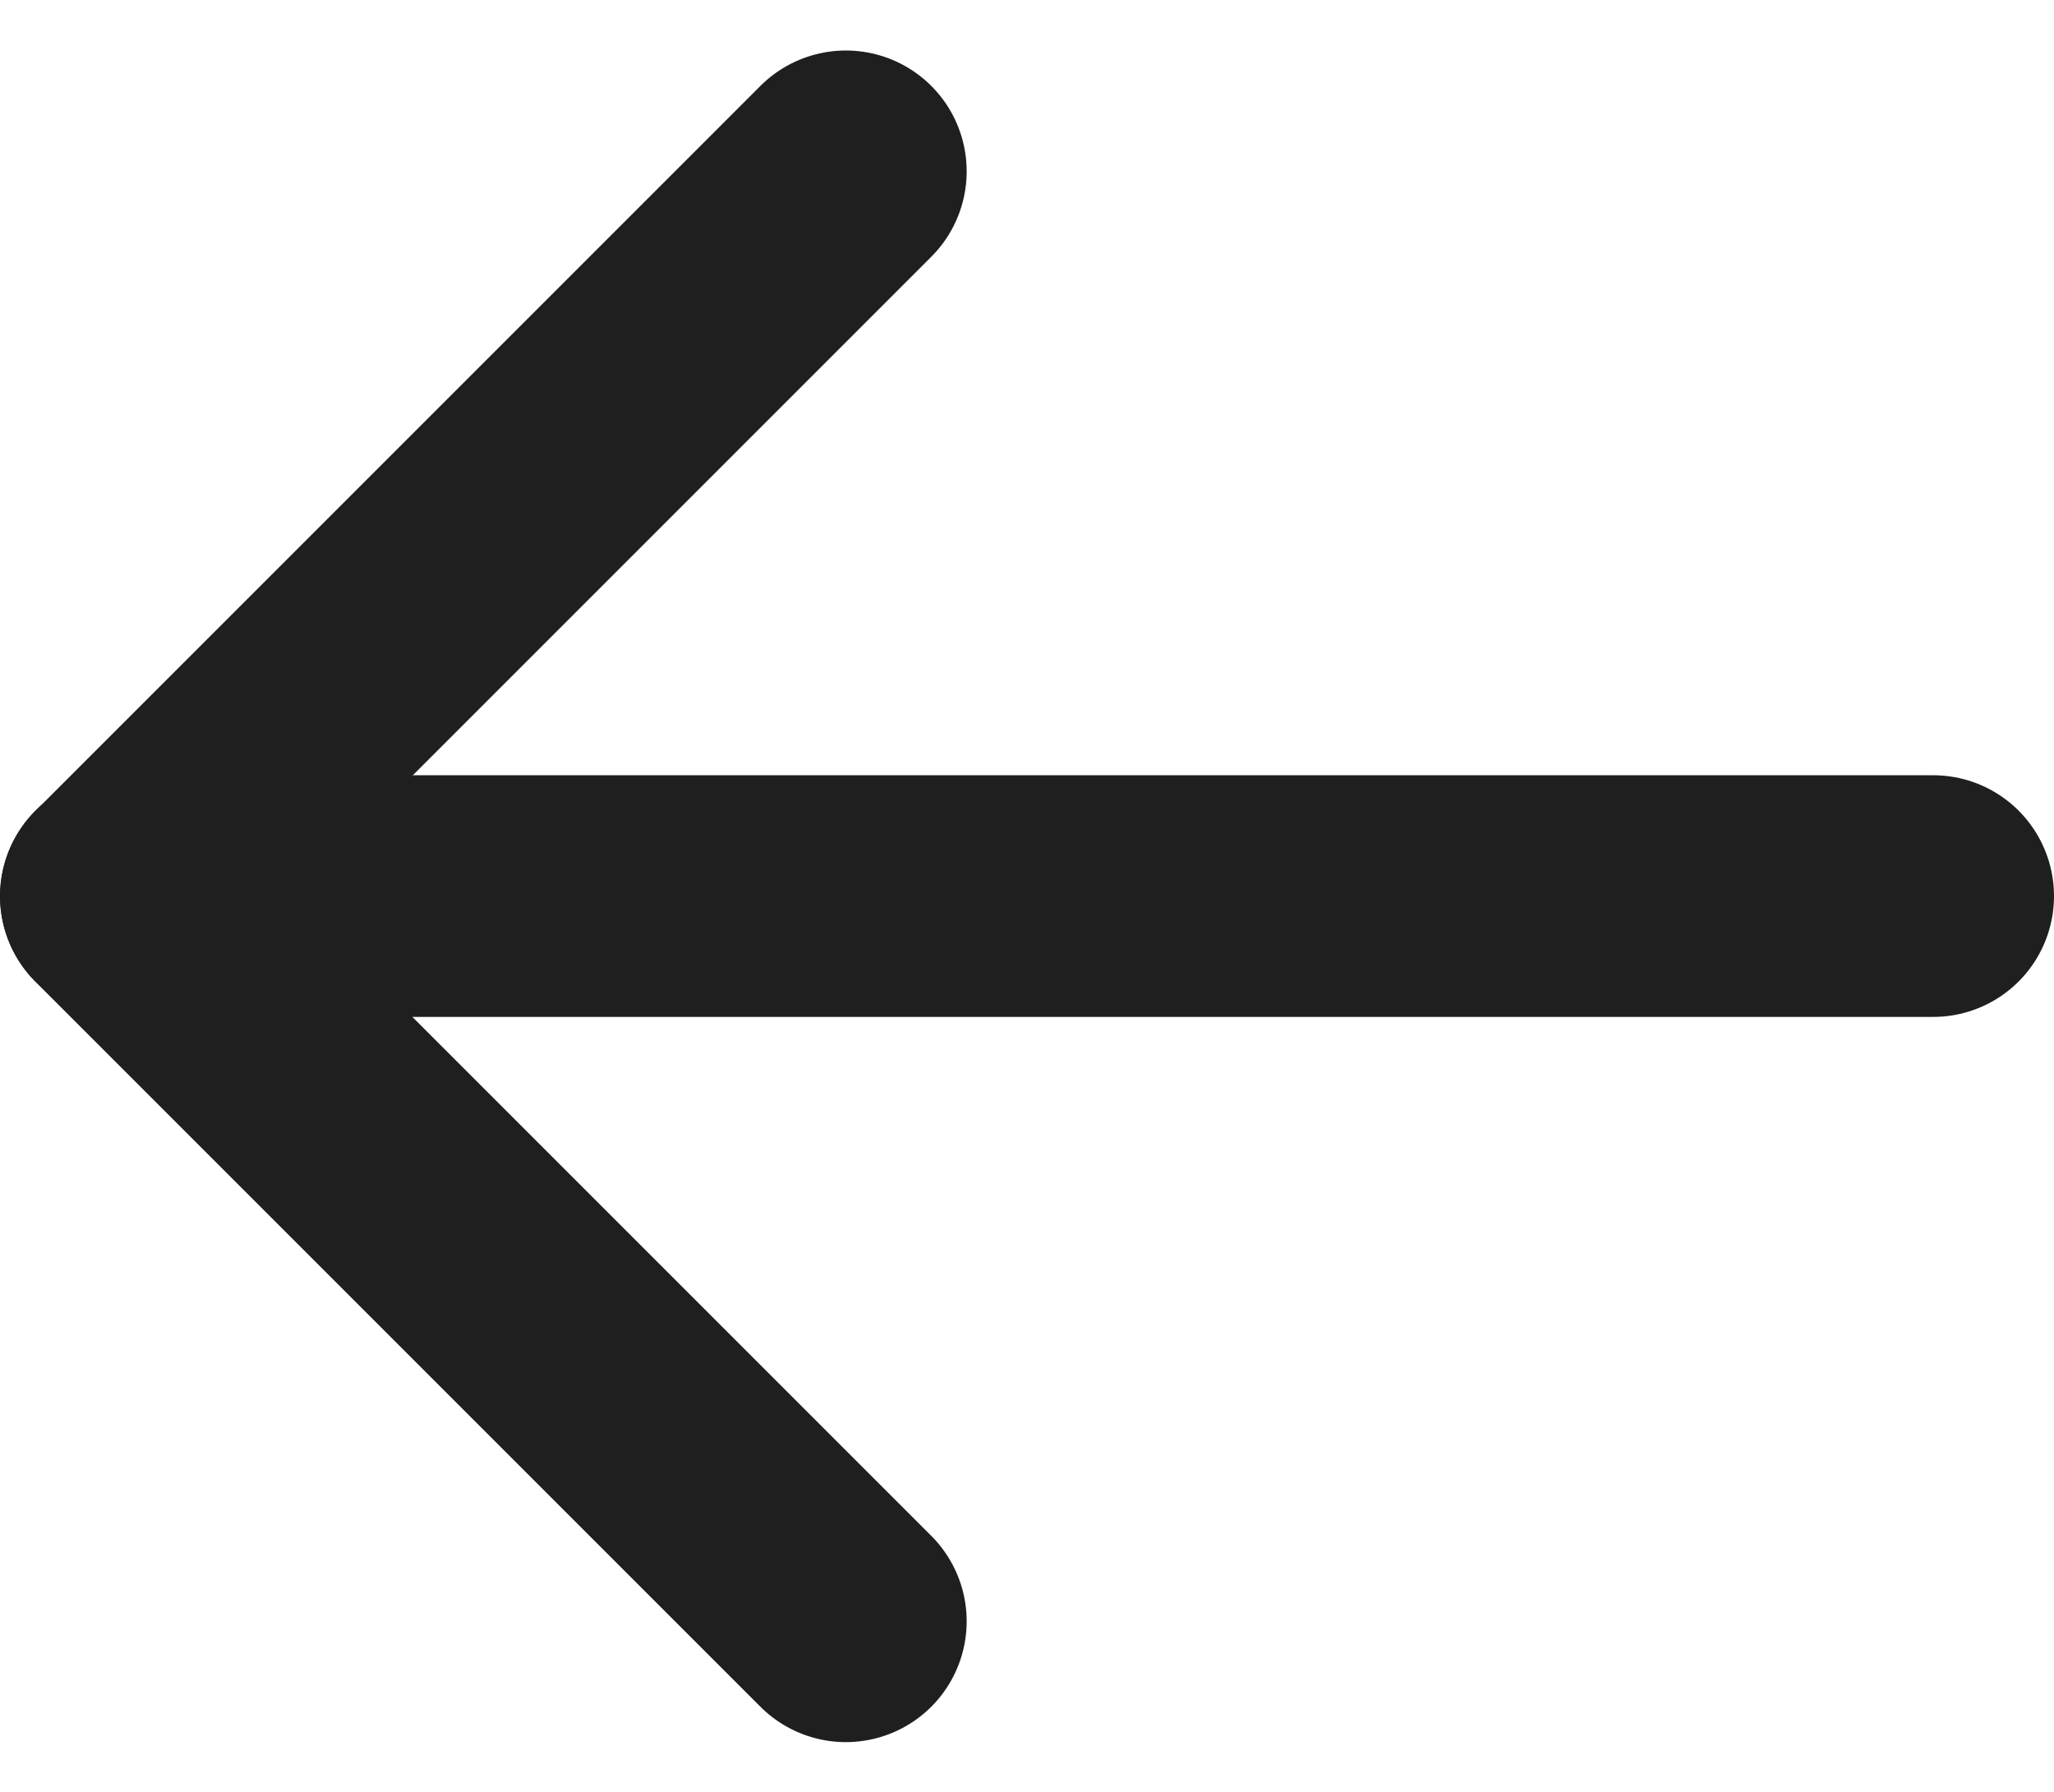
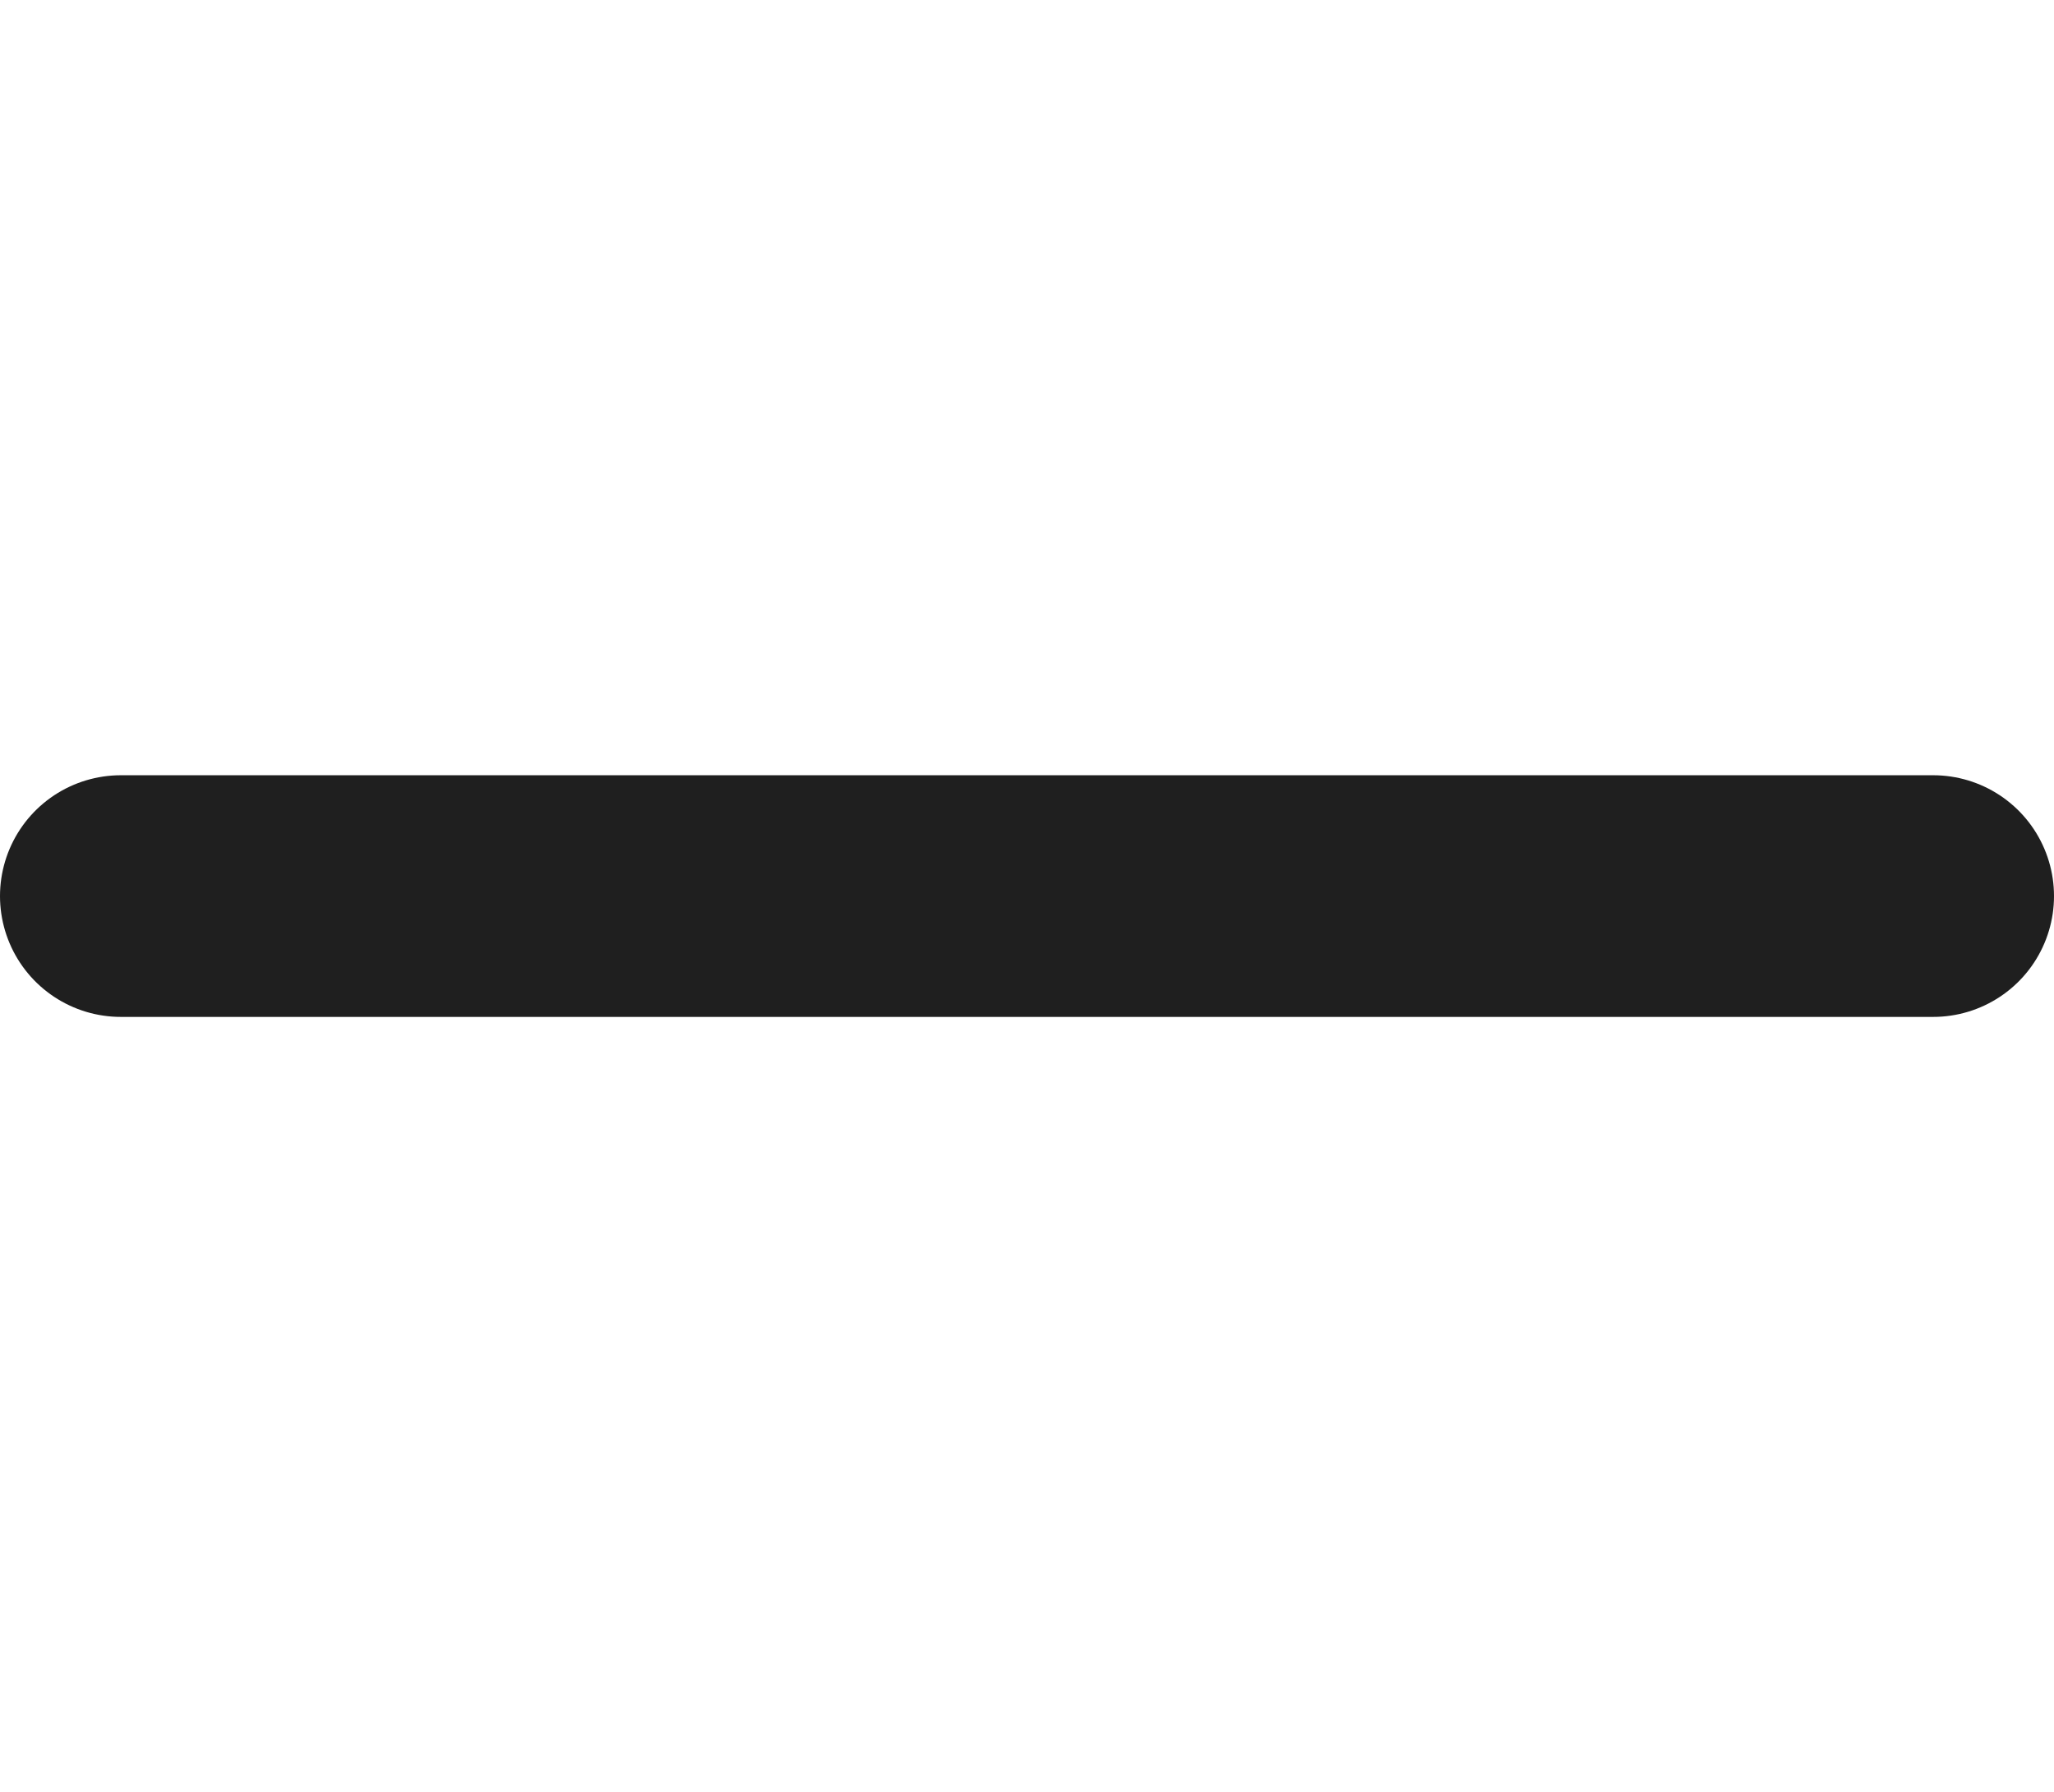
<svg xmlns="http://www.w3.org/2000/svg" width="25.5" height="22.248" viewBox="0 0 25.5 22.248">
  <g transform="translate(1.5 2.121)">
    <line x1="22.5" transform="translate(0 9.003)" fill="none" stroke="#1f1f1f" stroke-linecap="round" stroke-linejoin="round" stroke-width="3" />
-     <path d="M2385.688,368.525l-9-9,9-9" transform="translate(-2376.687 -350.519)" fill="none" stroke="#1f1f1f" stroke-linecap="round" stroke-linejoin="round" stroke-width="3" />
  </g>
</svg>